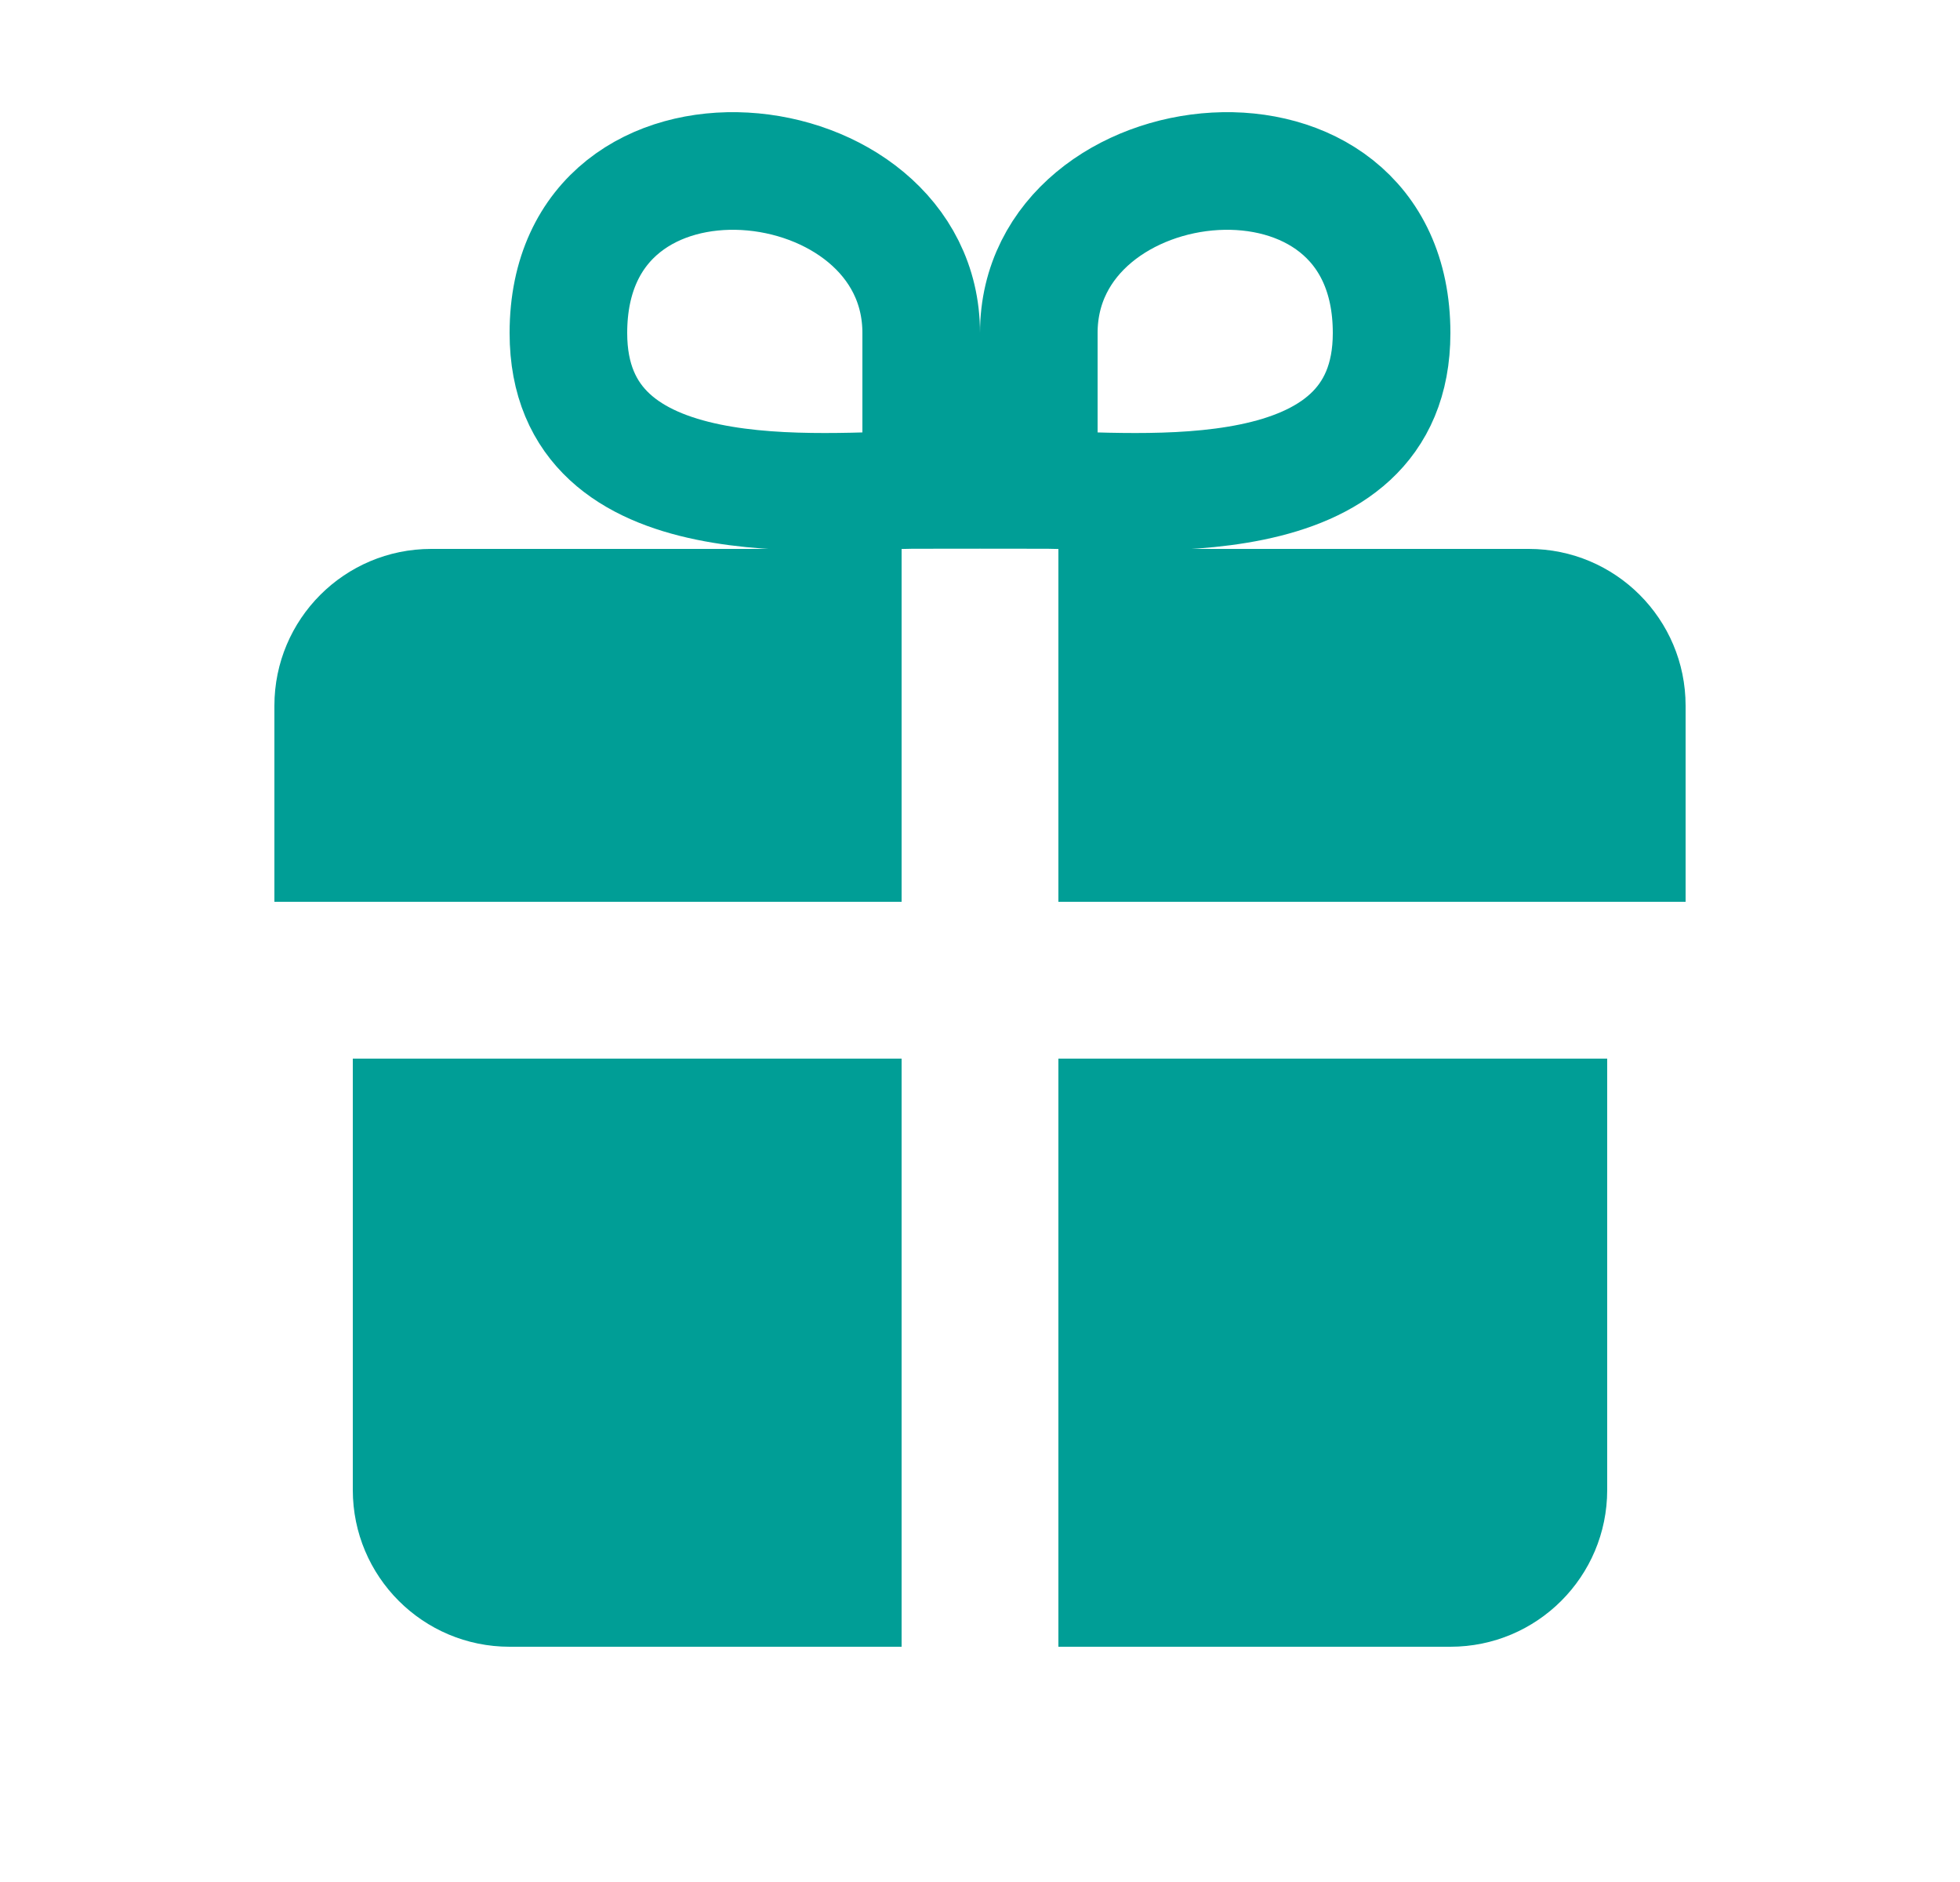
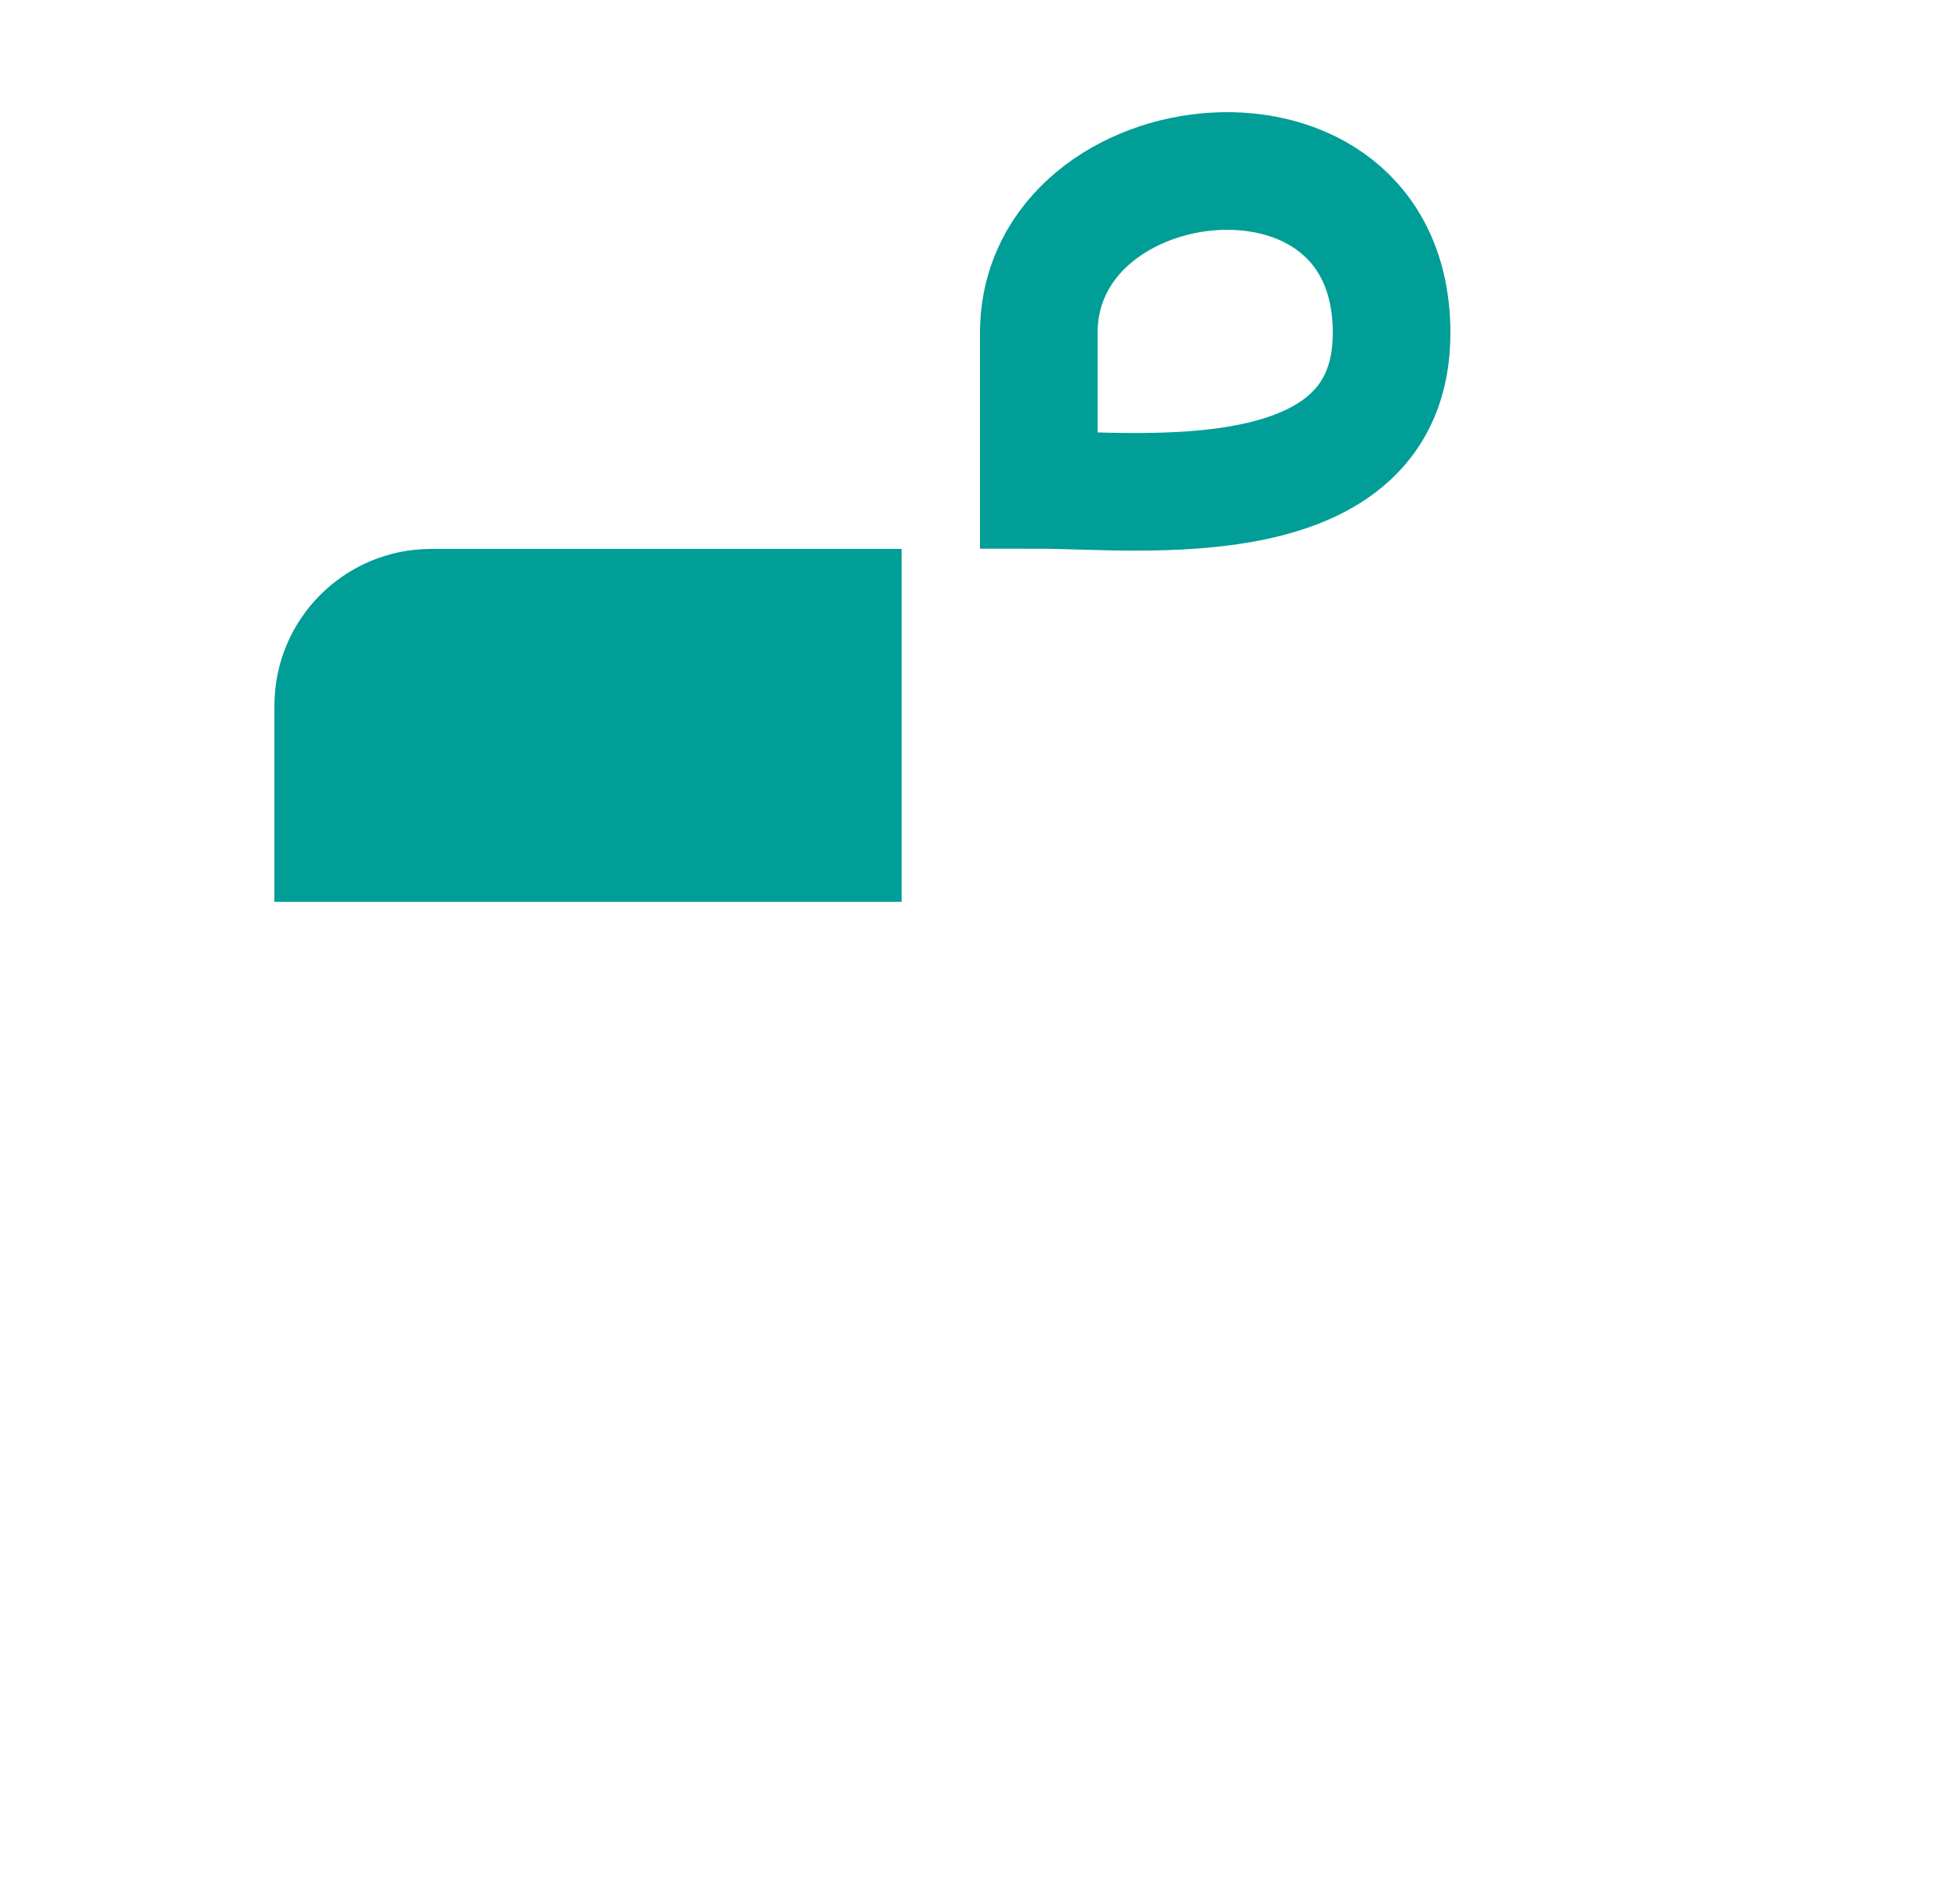
<svg xmlns="http://www.w3.org/2000/svg" width="25" height="24" viewBox="0 0 25 24" fill="none">
  <path d="M3.5 9C3.5 7.895 4.395 7 5.5 7H11.5V11.5H3.5V9Z" fill="#009E96" />
-   <path d="M4.5 13.5H11.5V21H6.5C5.395 21 4.5 20.105 4.5 19V13.5Z" fill="#009E96" />
-   <path d="M13.5 7H19.5C20.605 7 21.5 7.895 21.5 9V11.5H13.5V7Z" fill="#009E96" />
-   <path d="M13.5 13.5H20.5V19C20.5 20.105 19.605 21 18.5 21H13.5V13.5Z" fill="#009E96" />
-   <path d="M7.25 4.247C7.25 6.647 10.5 6.247 11.75 6.247V4.247C11.75 1.747 7.25 1.247 7.25 4.247Z" stroke="#009E96" stroke-width="1.5" />
  <path d="M17.75 4.247C17.75 6.647 14.5 6.247 13.25 6.247V4.247C13.25 1.747 17.75 1.247 17.75 4.247Z" stroke="#009E96" stroke-width="1.5" />
</svg>